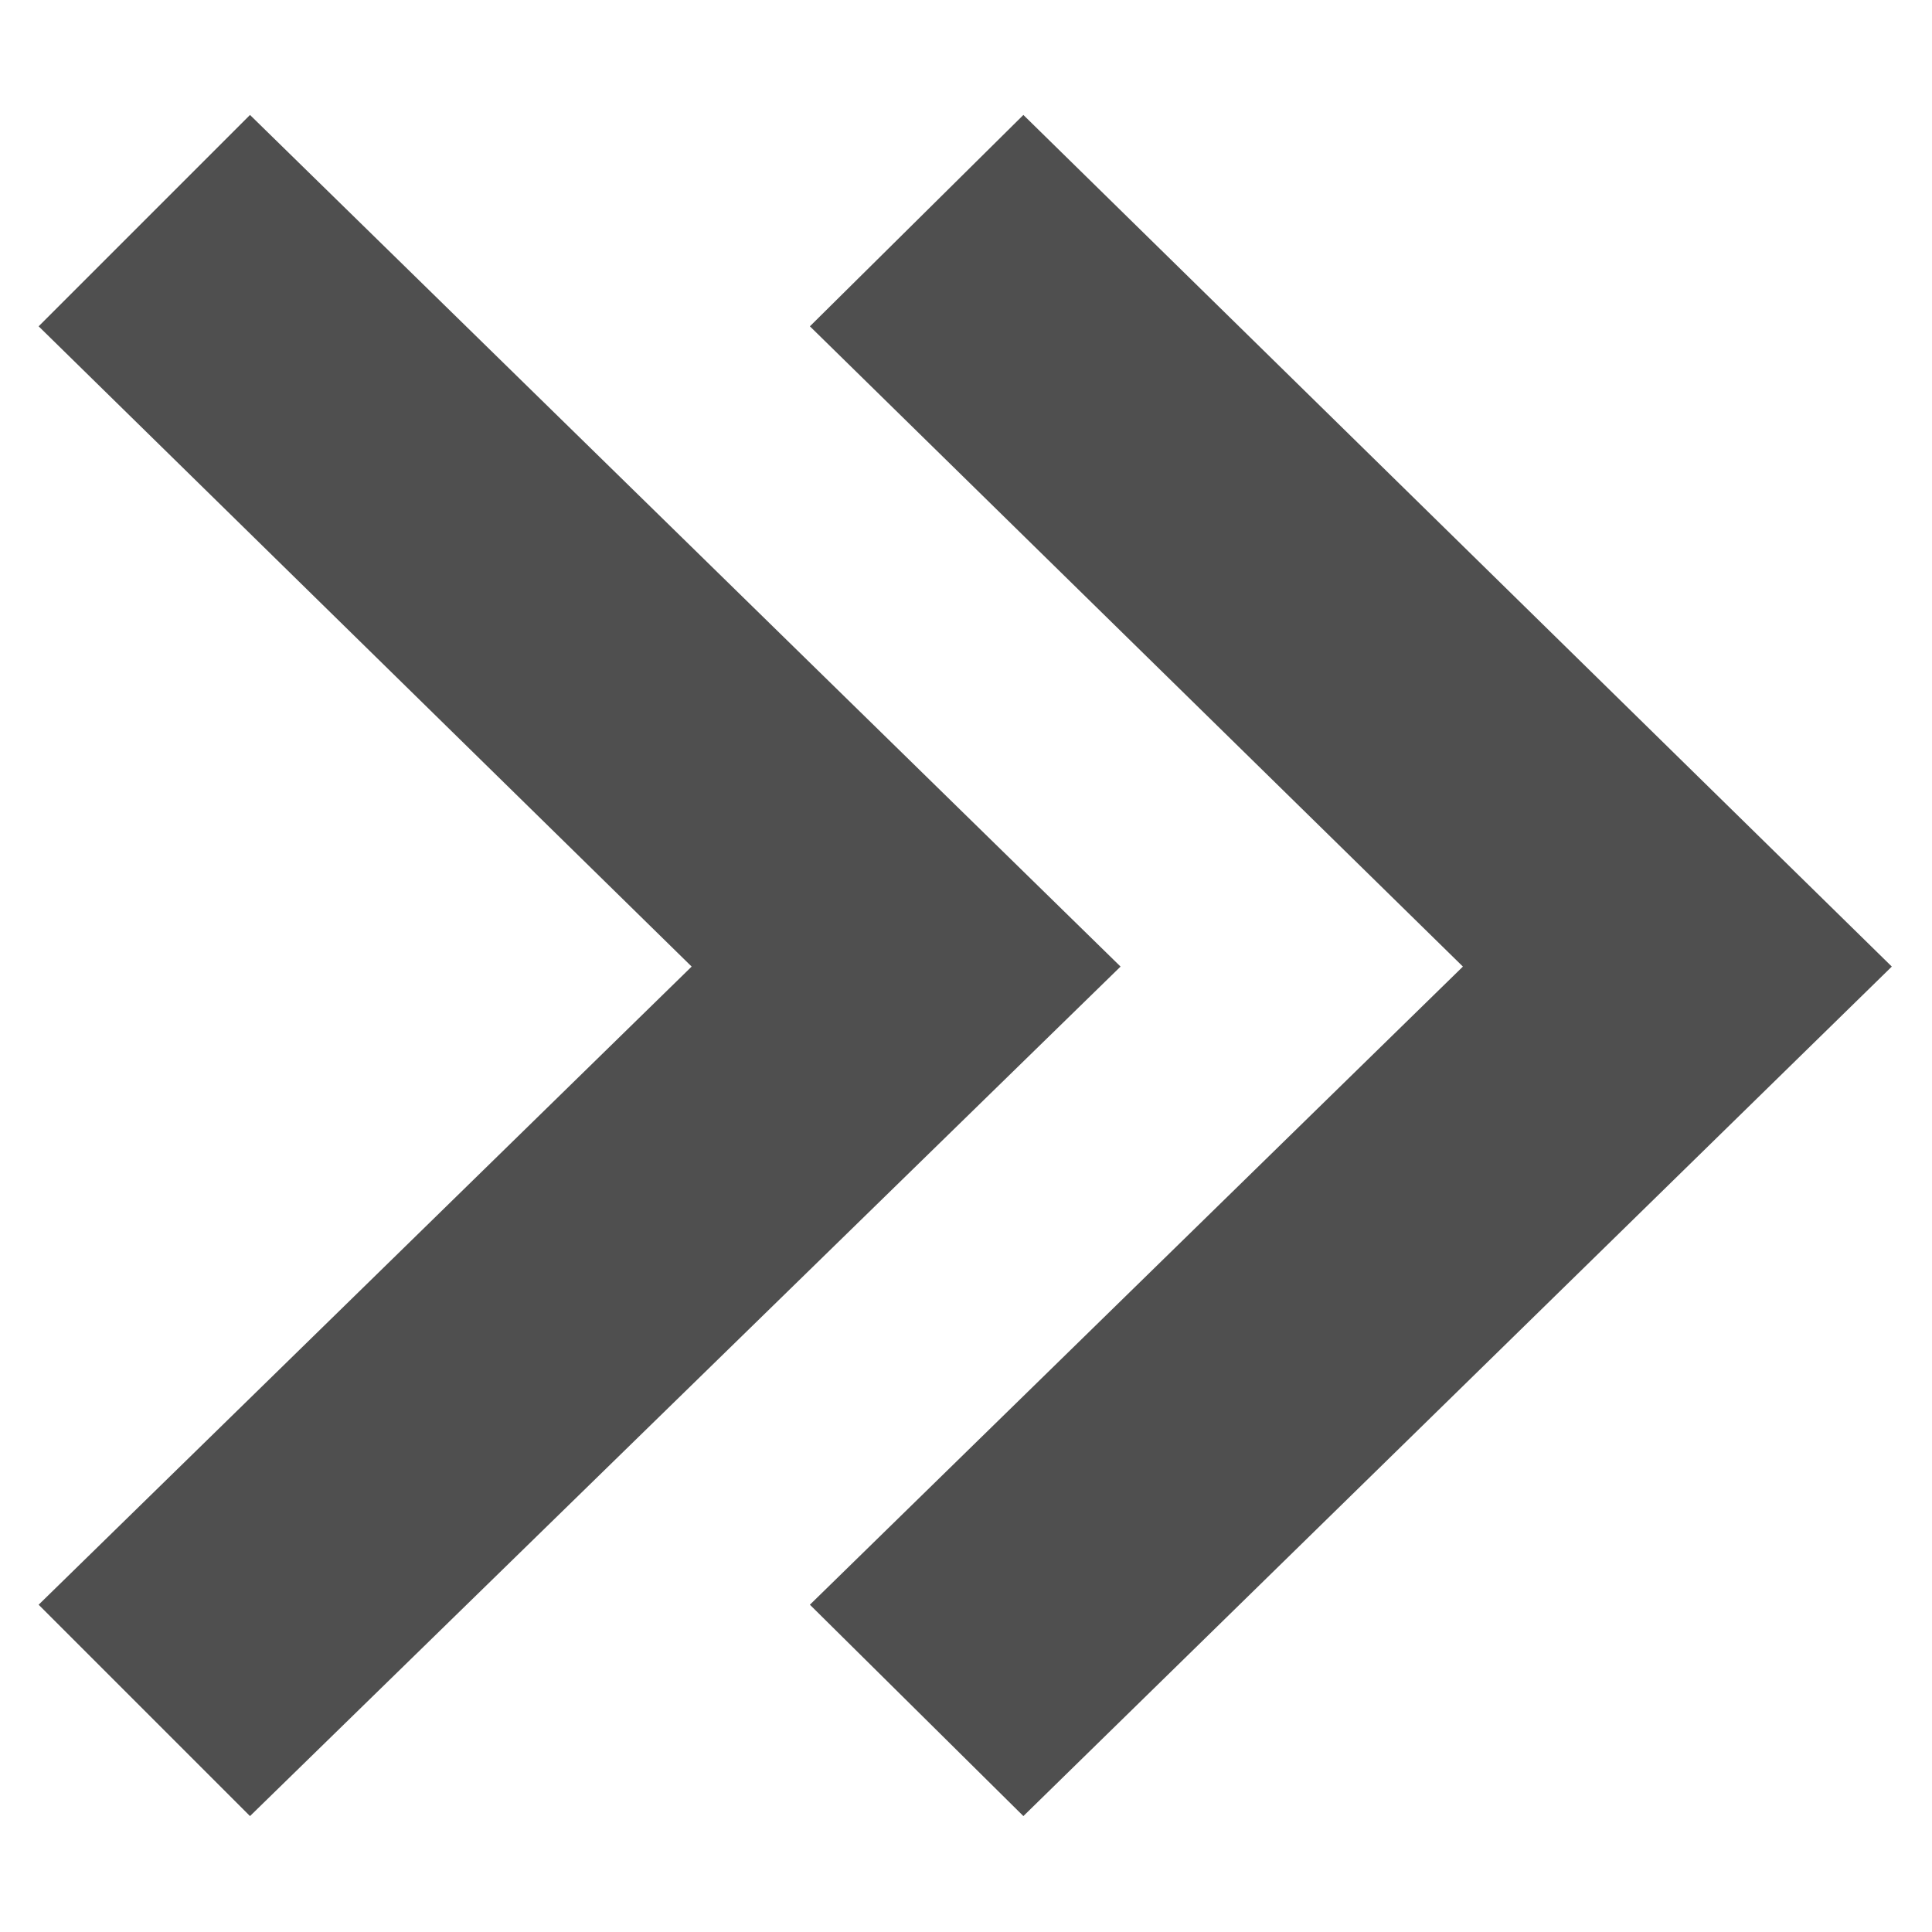
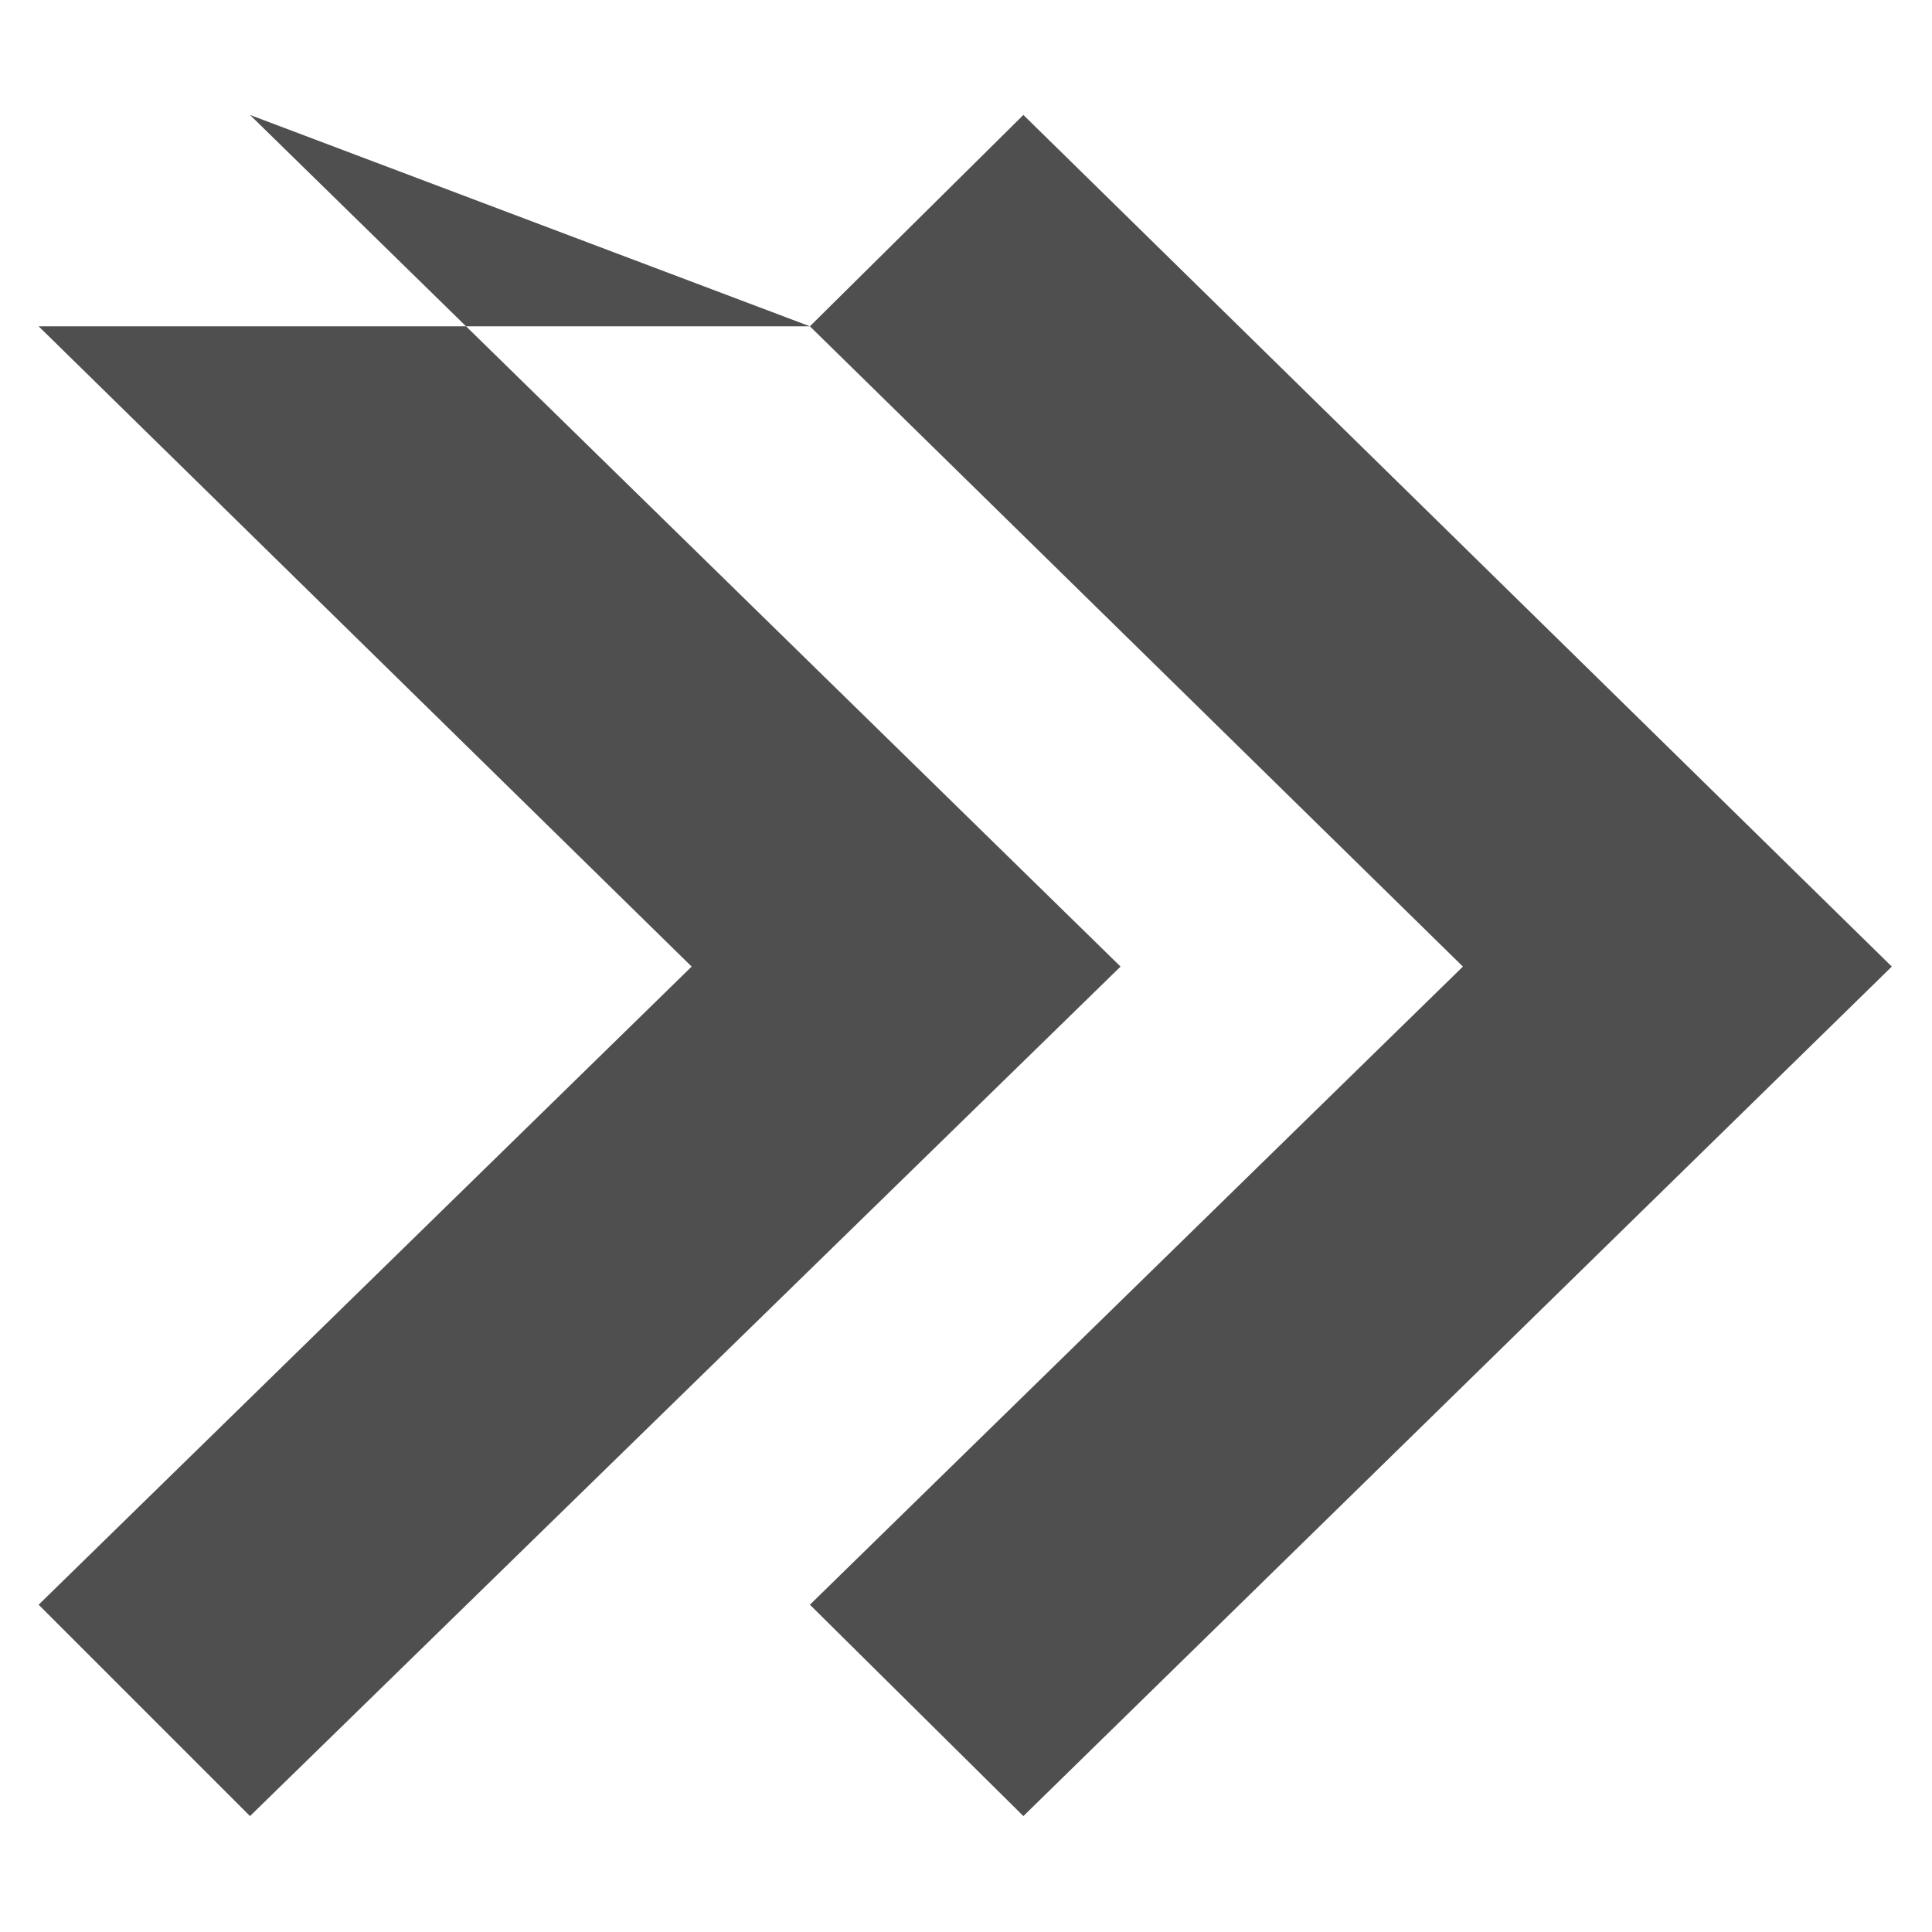
<svg xmlns="http://www.w3.org/2000/svg" width="10" height="10" viewBox="0 0 10 10" fill="none">
-   <path d="M4.192 1.689L7.572 5.003L4.192 8.306L5.297 9.4L9.792 5.003L5.297 0.595L4.192 1.689ZM1.294 0.595L0.2 1.689L3.58 5.003L0.2 8.306L1.294 9.4L5.8 5.003L1.294 0.595Z" fill="#4F4F4F" />
+   <path d="M4.192 1.689L7.572 5.003L4.192 8.306L5.297 9.4L9.792 5.003L5.297 0.595L4.192 1.689ZL0.2 1.689L3.58 5.003L0.2 8.306L1.294 9.4L5.8 5.003L1.294 0.595Z" fill="#4F4F4F" />
</svg>